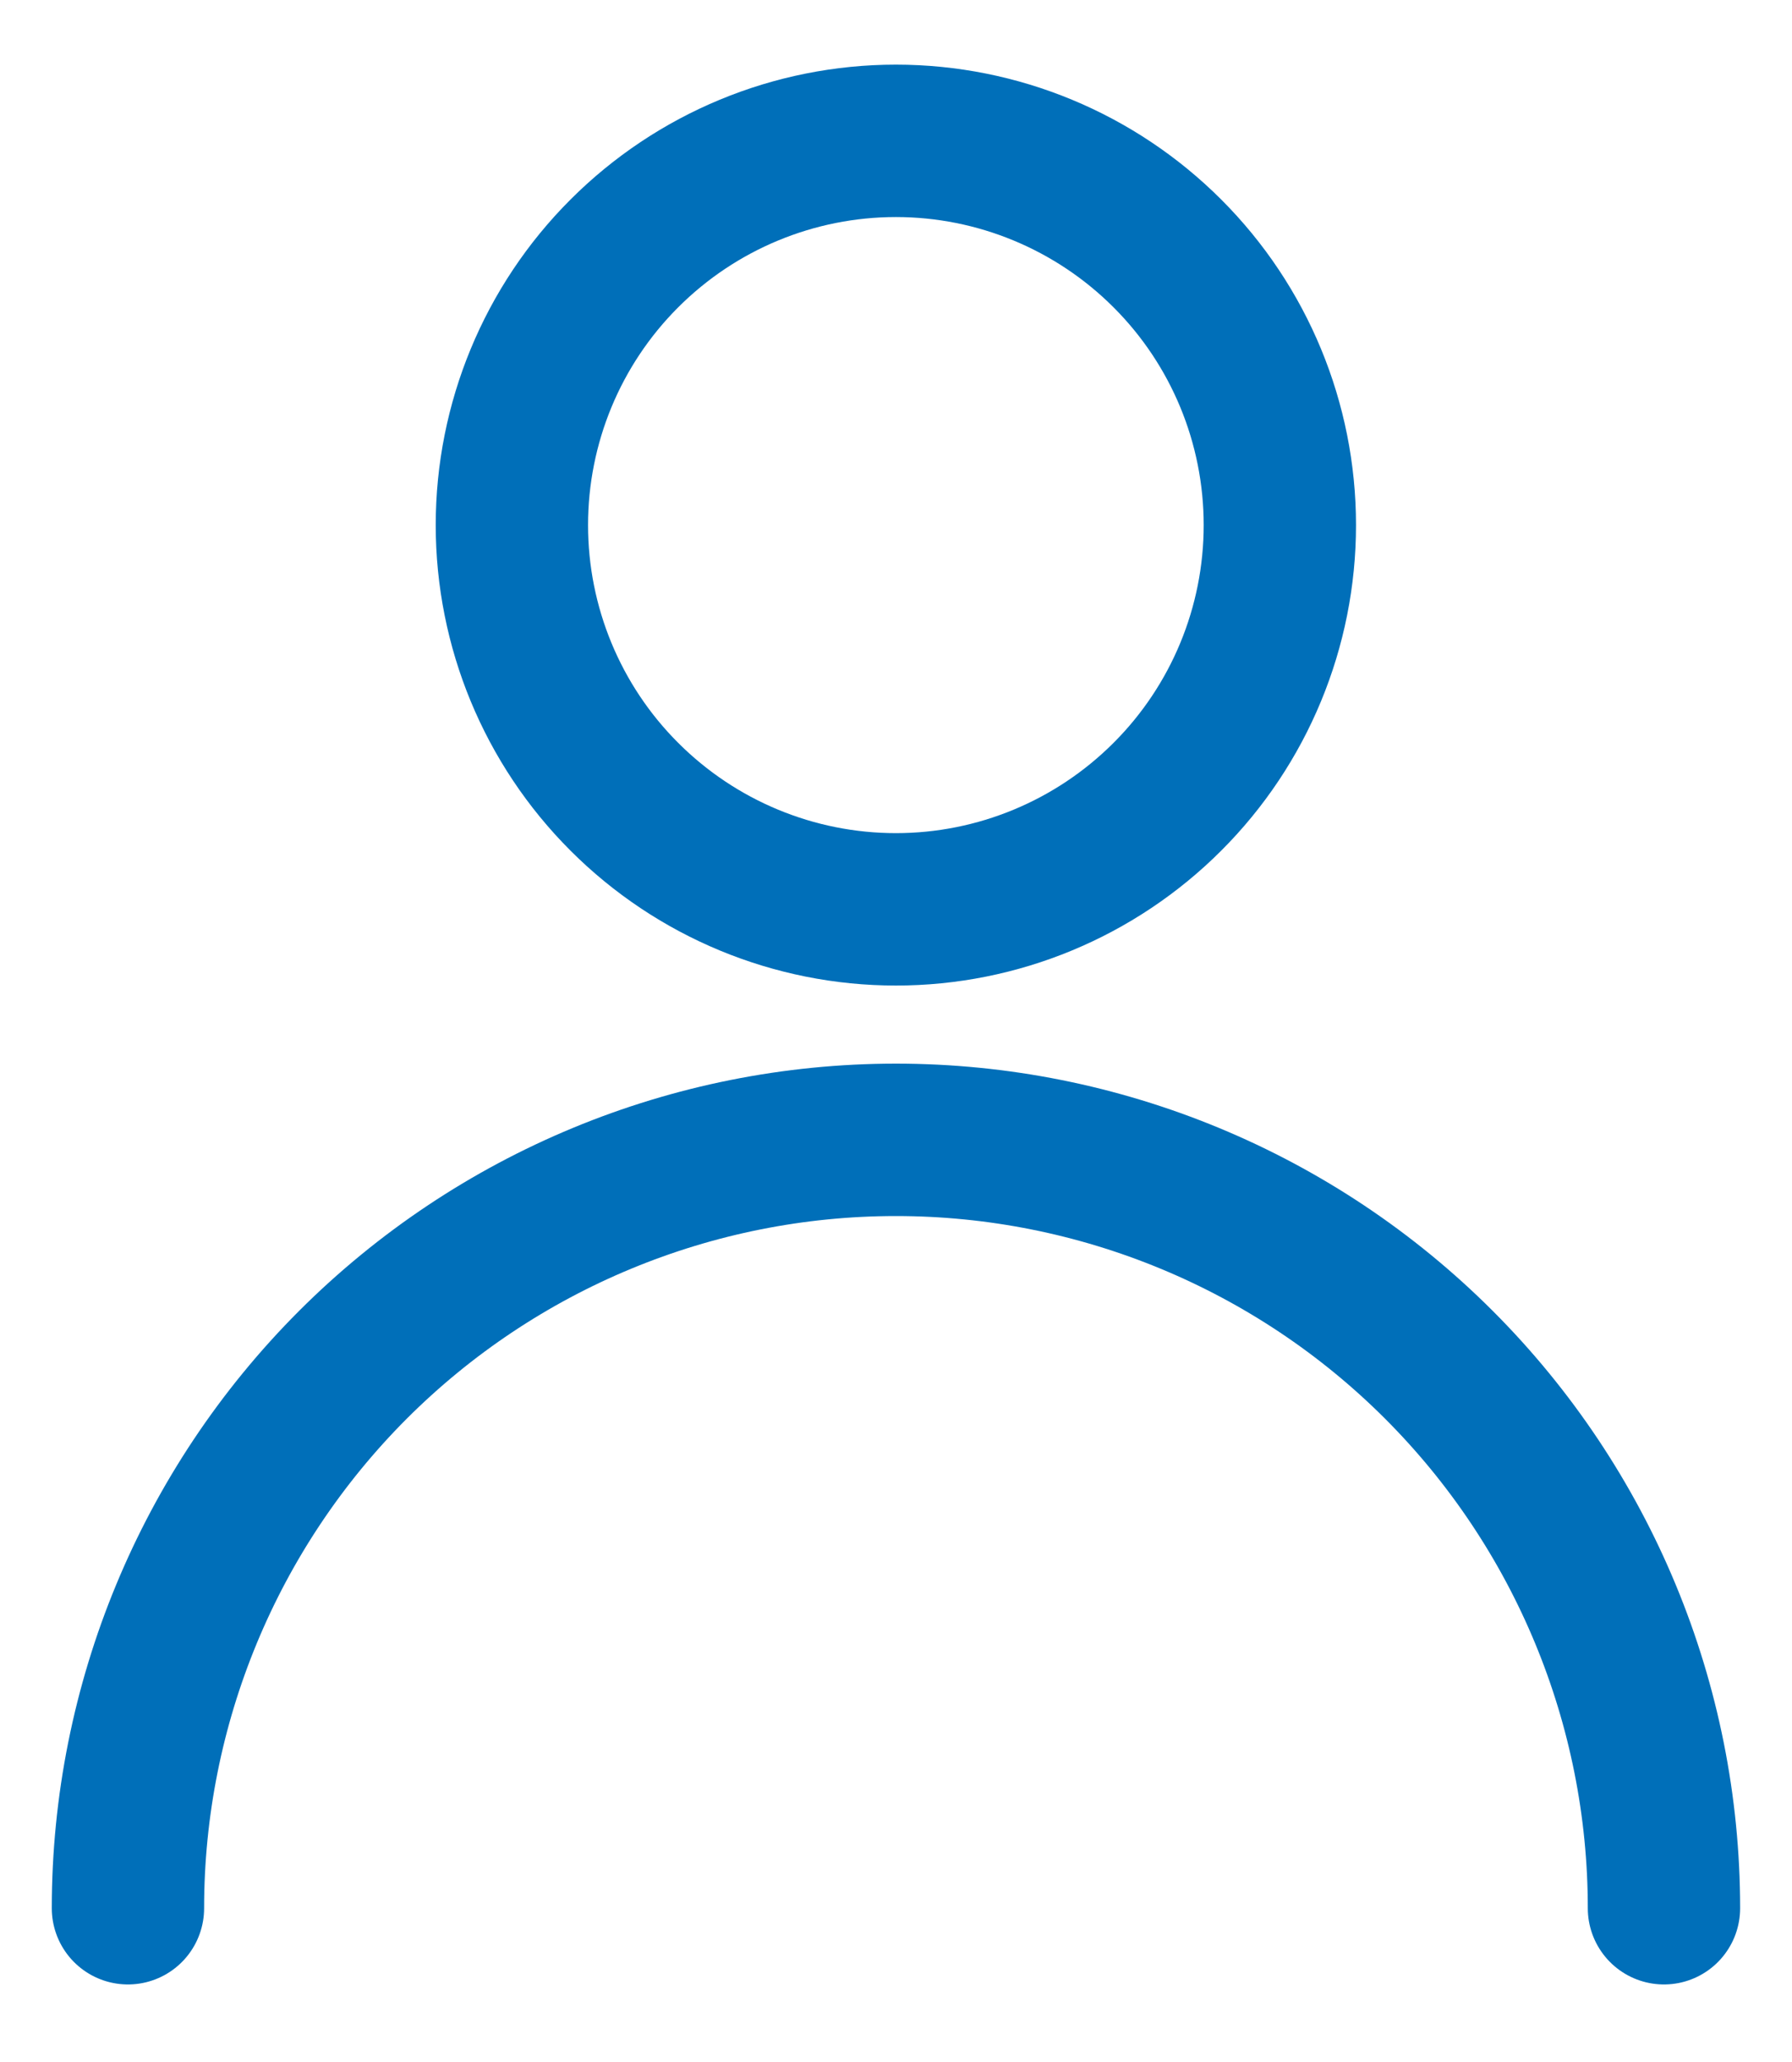
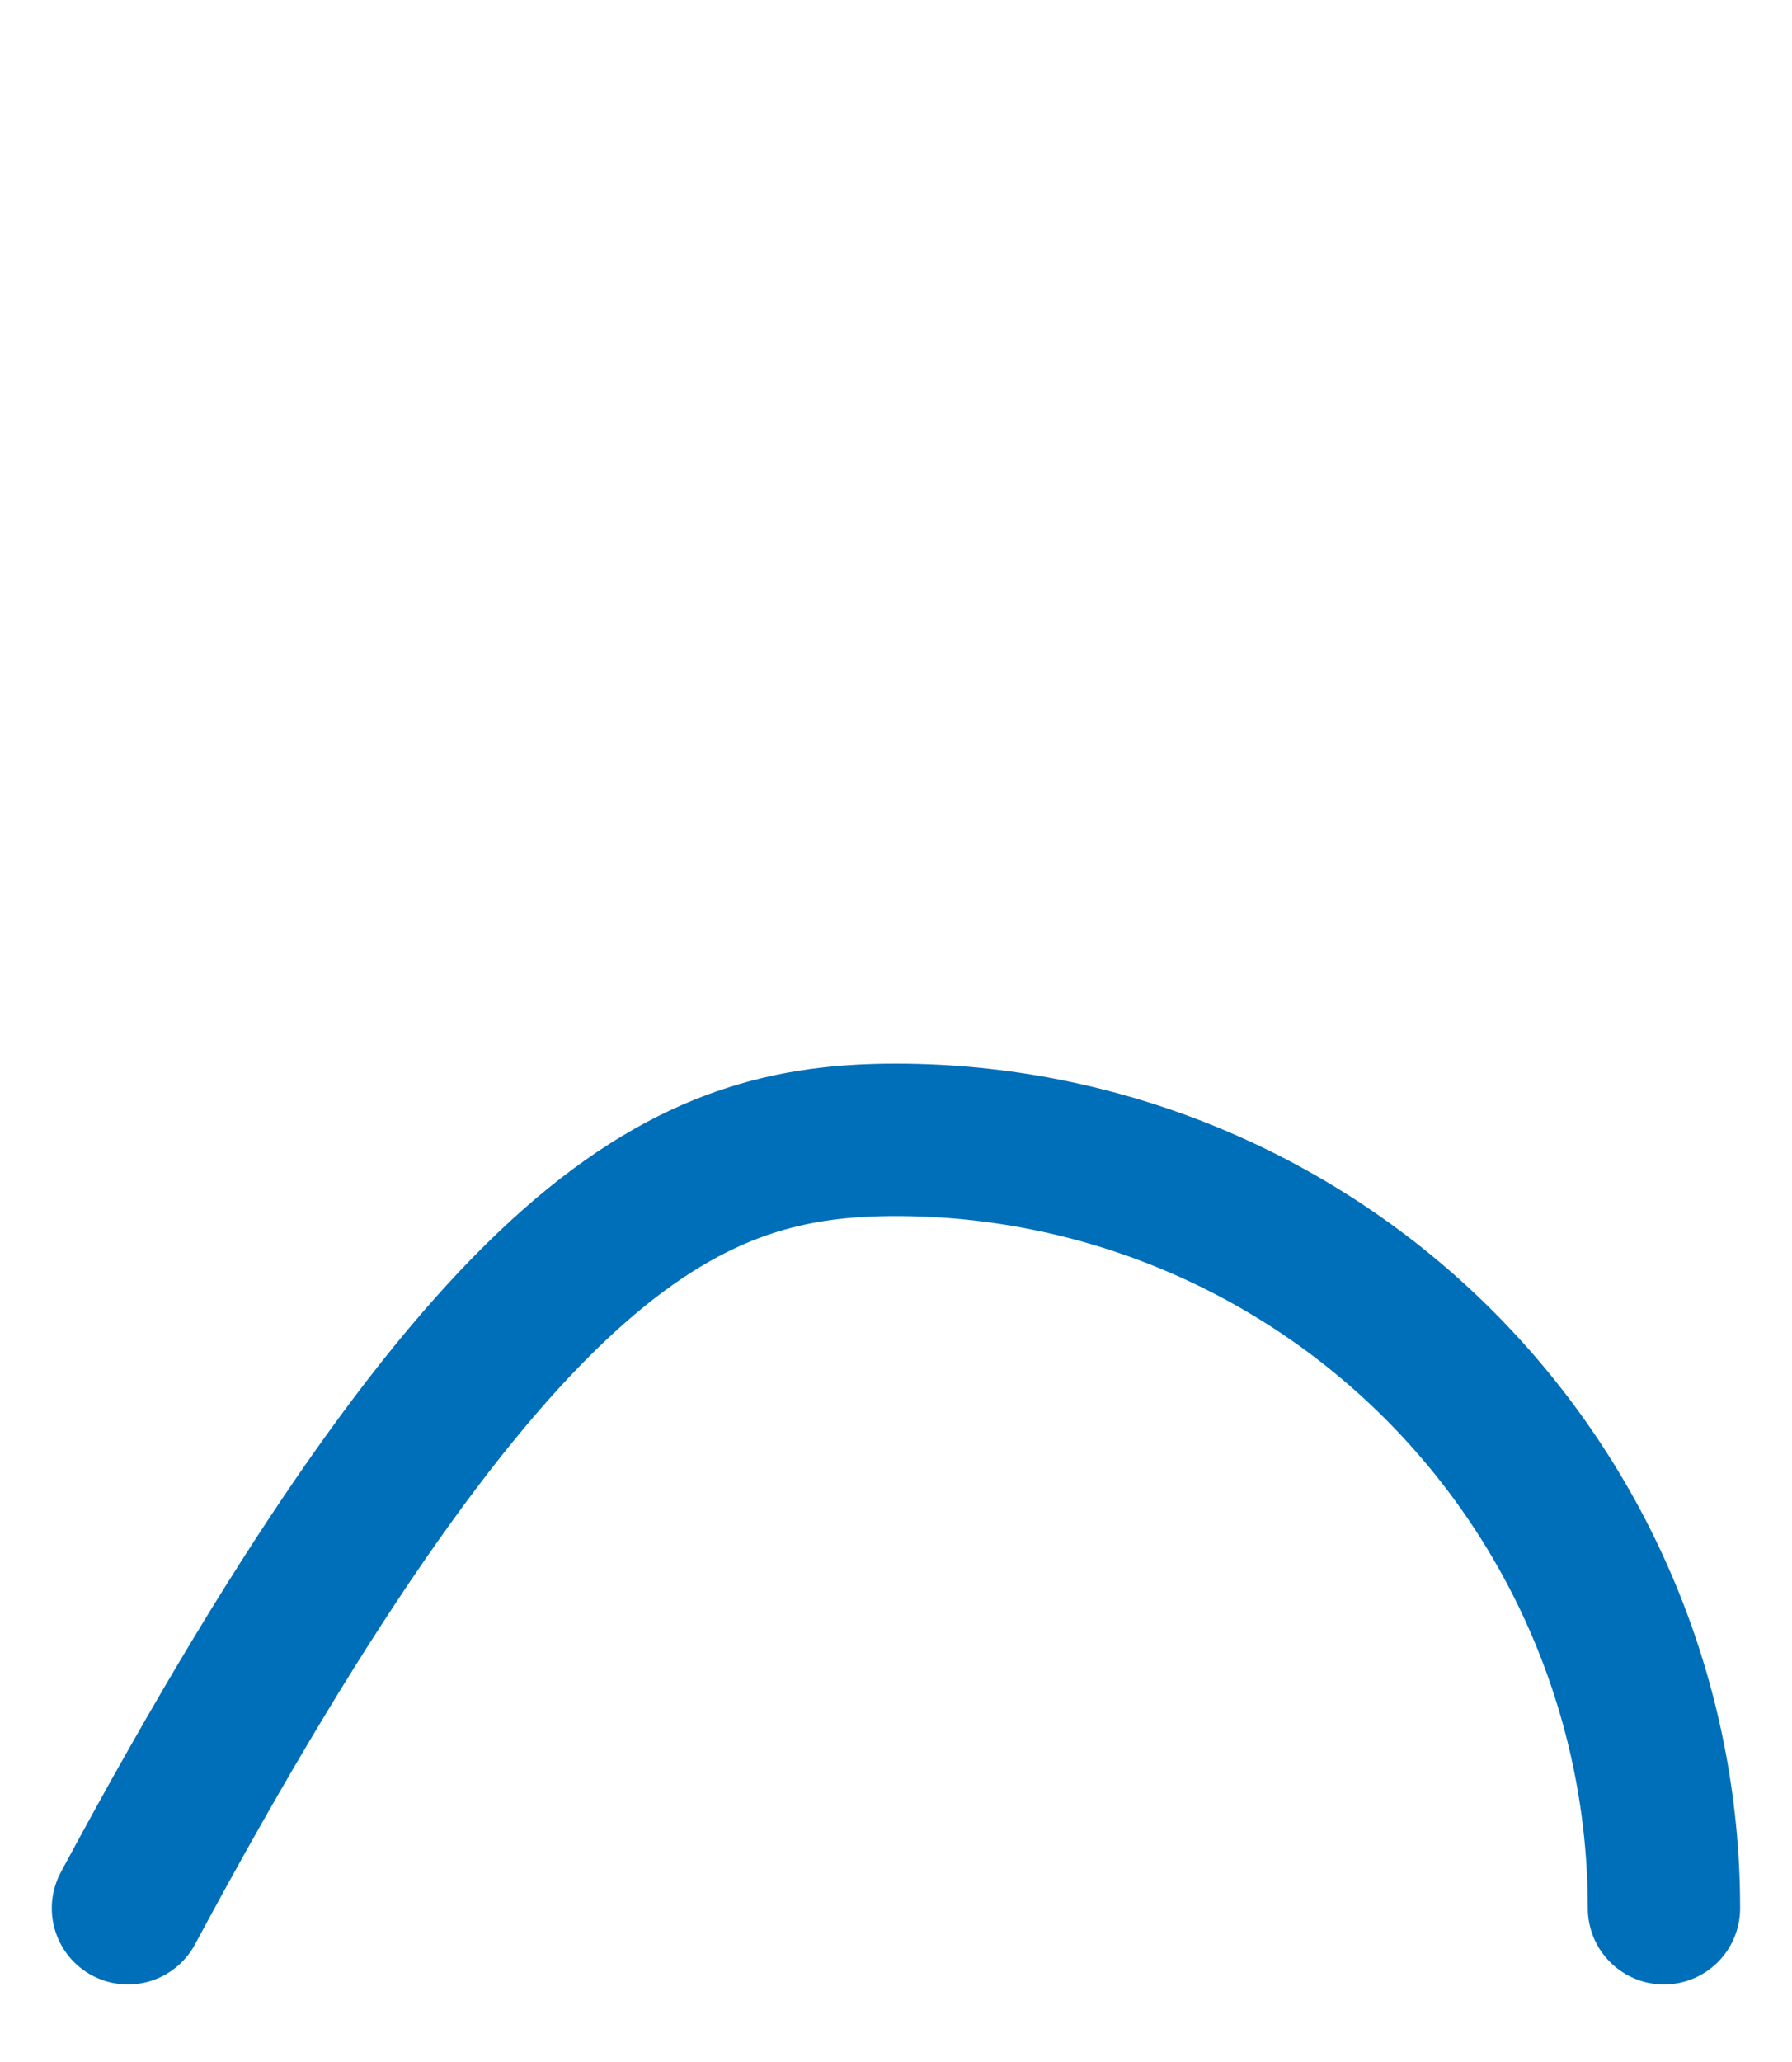
<svg xmlns="http://www.w3.org/2000/svg" width="20" height="23" viewBox="0 0 20 23" fill="none">
-   <path d="M5.713 5.857C5.713 6.994 6.164 8.084 6.968 8.887C7.772 9.691 8.862 10.143 9.999 10.143C11.135 10.143 12.225 9.691 13.029 8.887C13.833 8.084 14.284 6.994 14.284 5.857C14.284 4.72 13.833 3.63 13.029 2.827C12.225 2.023 11.135 1.571 9.999 1.571C8.862 1.571 7.772 2.023 6.968 2.827C6.164 3.63 5.713 4.72 5.713 5.857V5.857Z" stroke="#006FB9" stroke-width="1.7" stroke-linecap="round" stroke-linejoin="round" />
-   <path d="M1.428 21.285C1.428 19.012 2.331 16.832 3.938 15.224C5.546 13.617 7.726 12.714 9.999 12.714C12.272 12.714 14.453 13.617 16.06 15.224C17.668 16.832 18.571 19.012 18.571 21.285" stroke="#006FB9" stroke-width="1.7" stroke-linecap="round" stroke-linejoin="round" />
+   <path d="M1.428 21.285C5.546 13.617 7.726 12.714 9.999 12.714C12.272 12.714 14.453 13.617 16.06 15.224C17.668 16.832 18.571 19.012 18.571 21.285" stroke="#006FB9" stroke-width="1.7" stroke-linecap="round" stroke-linejoin="round" />
</svg>